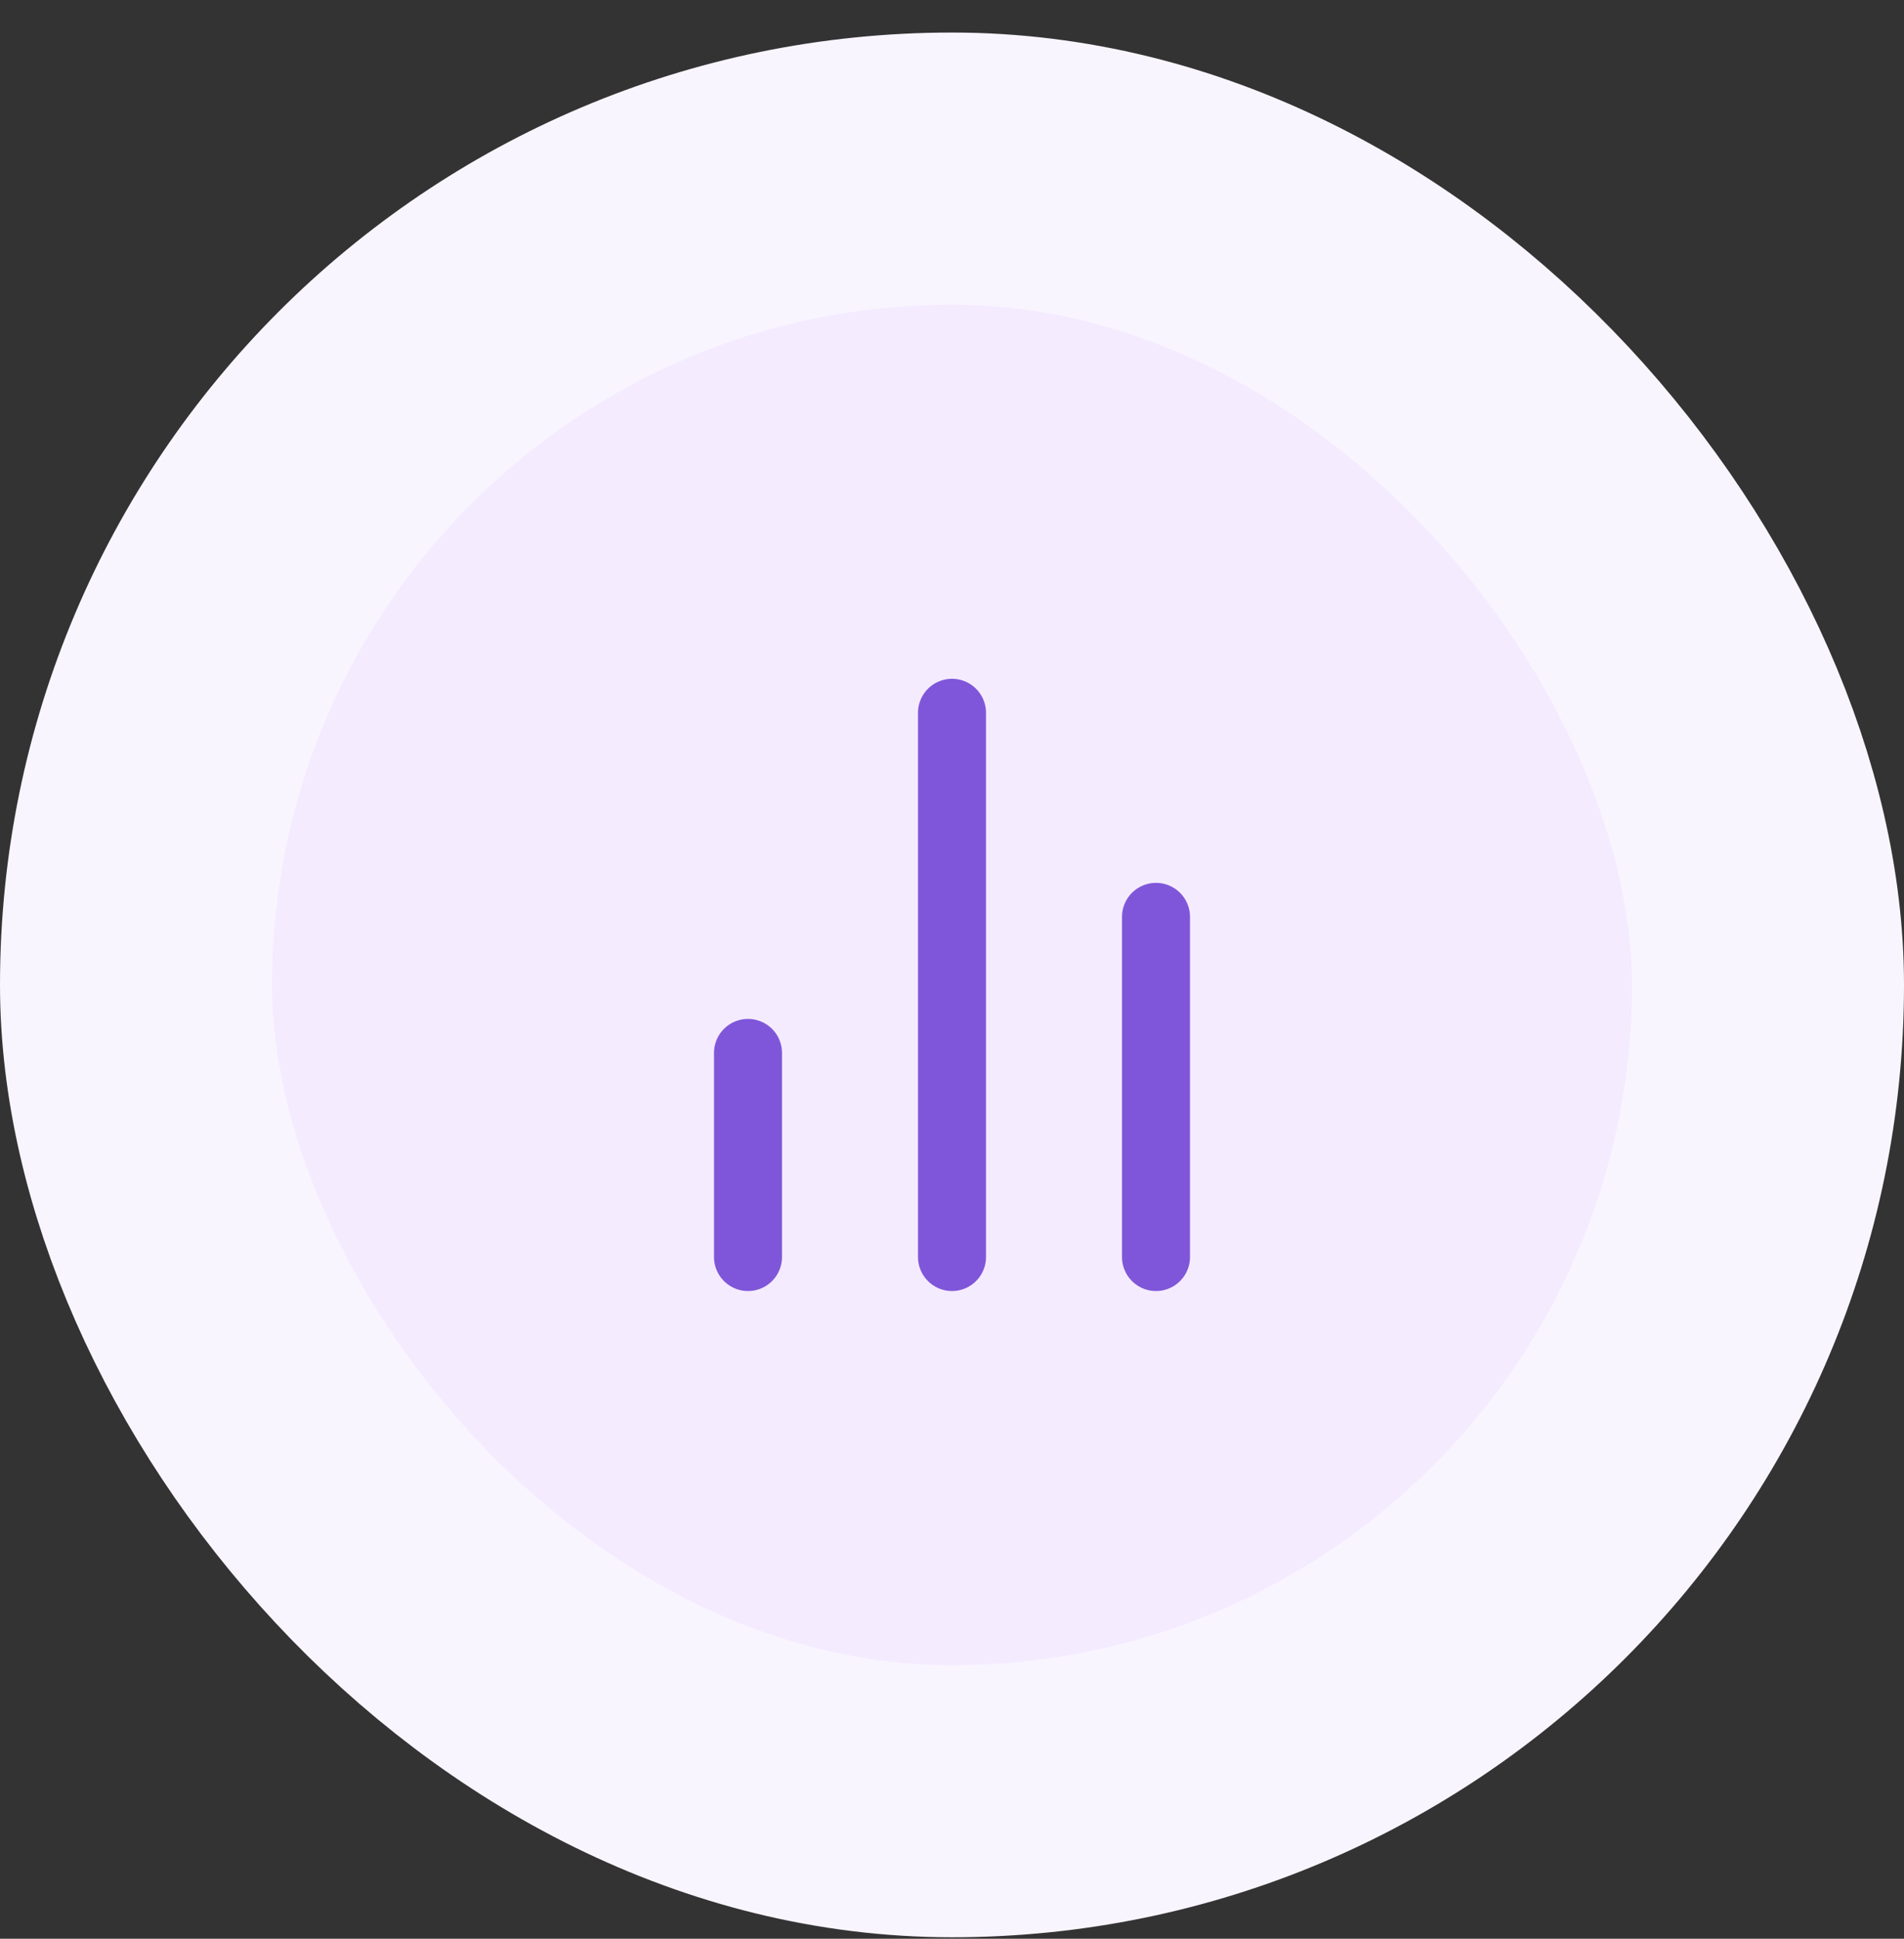
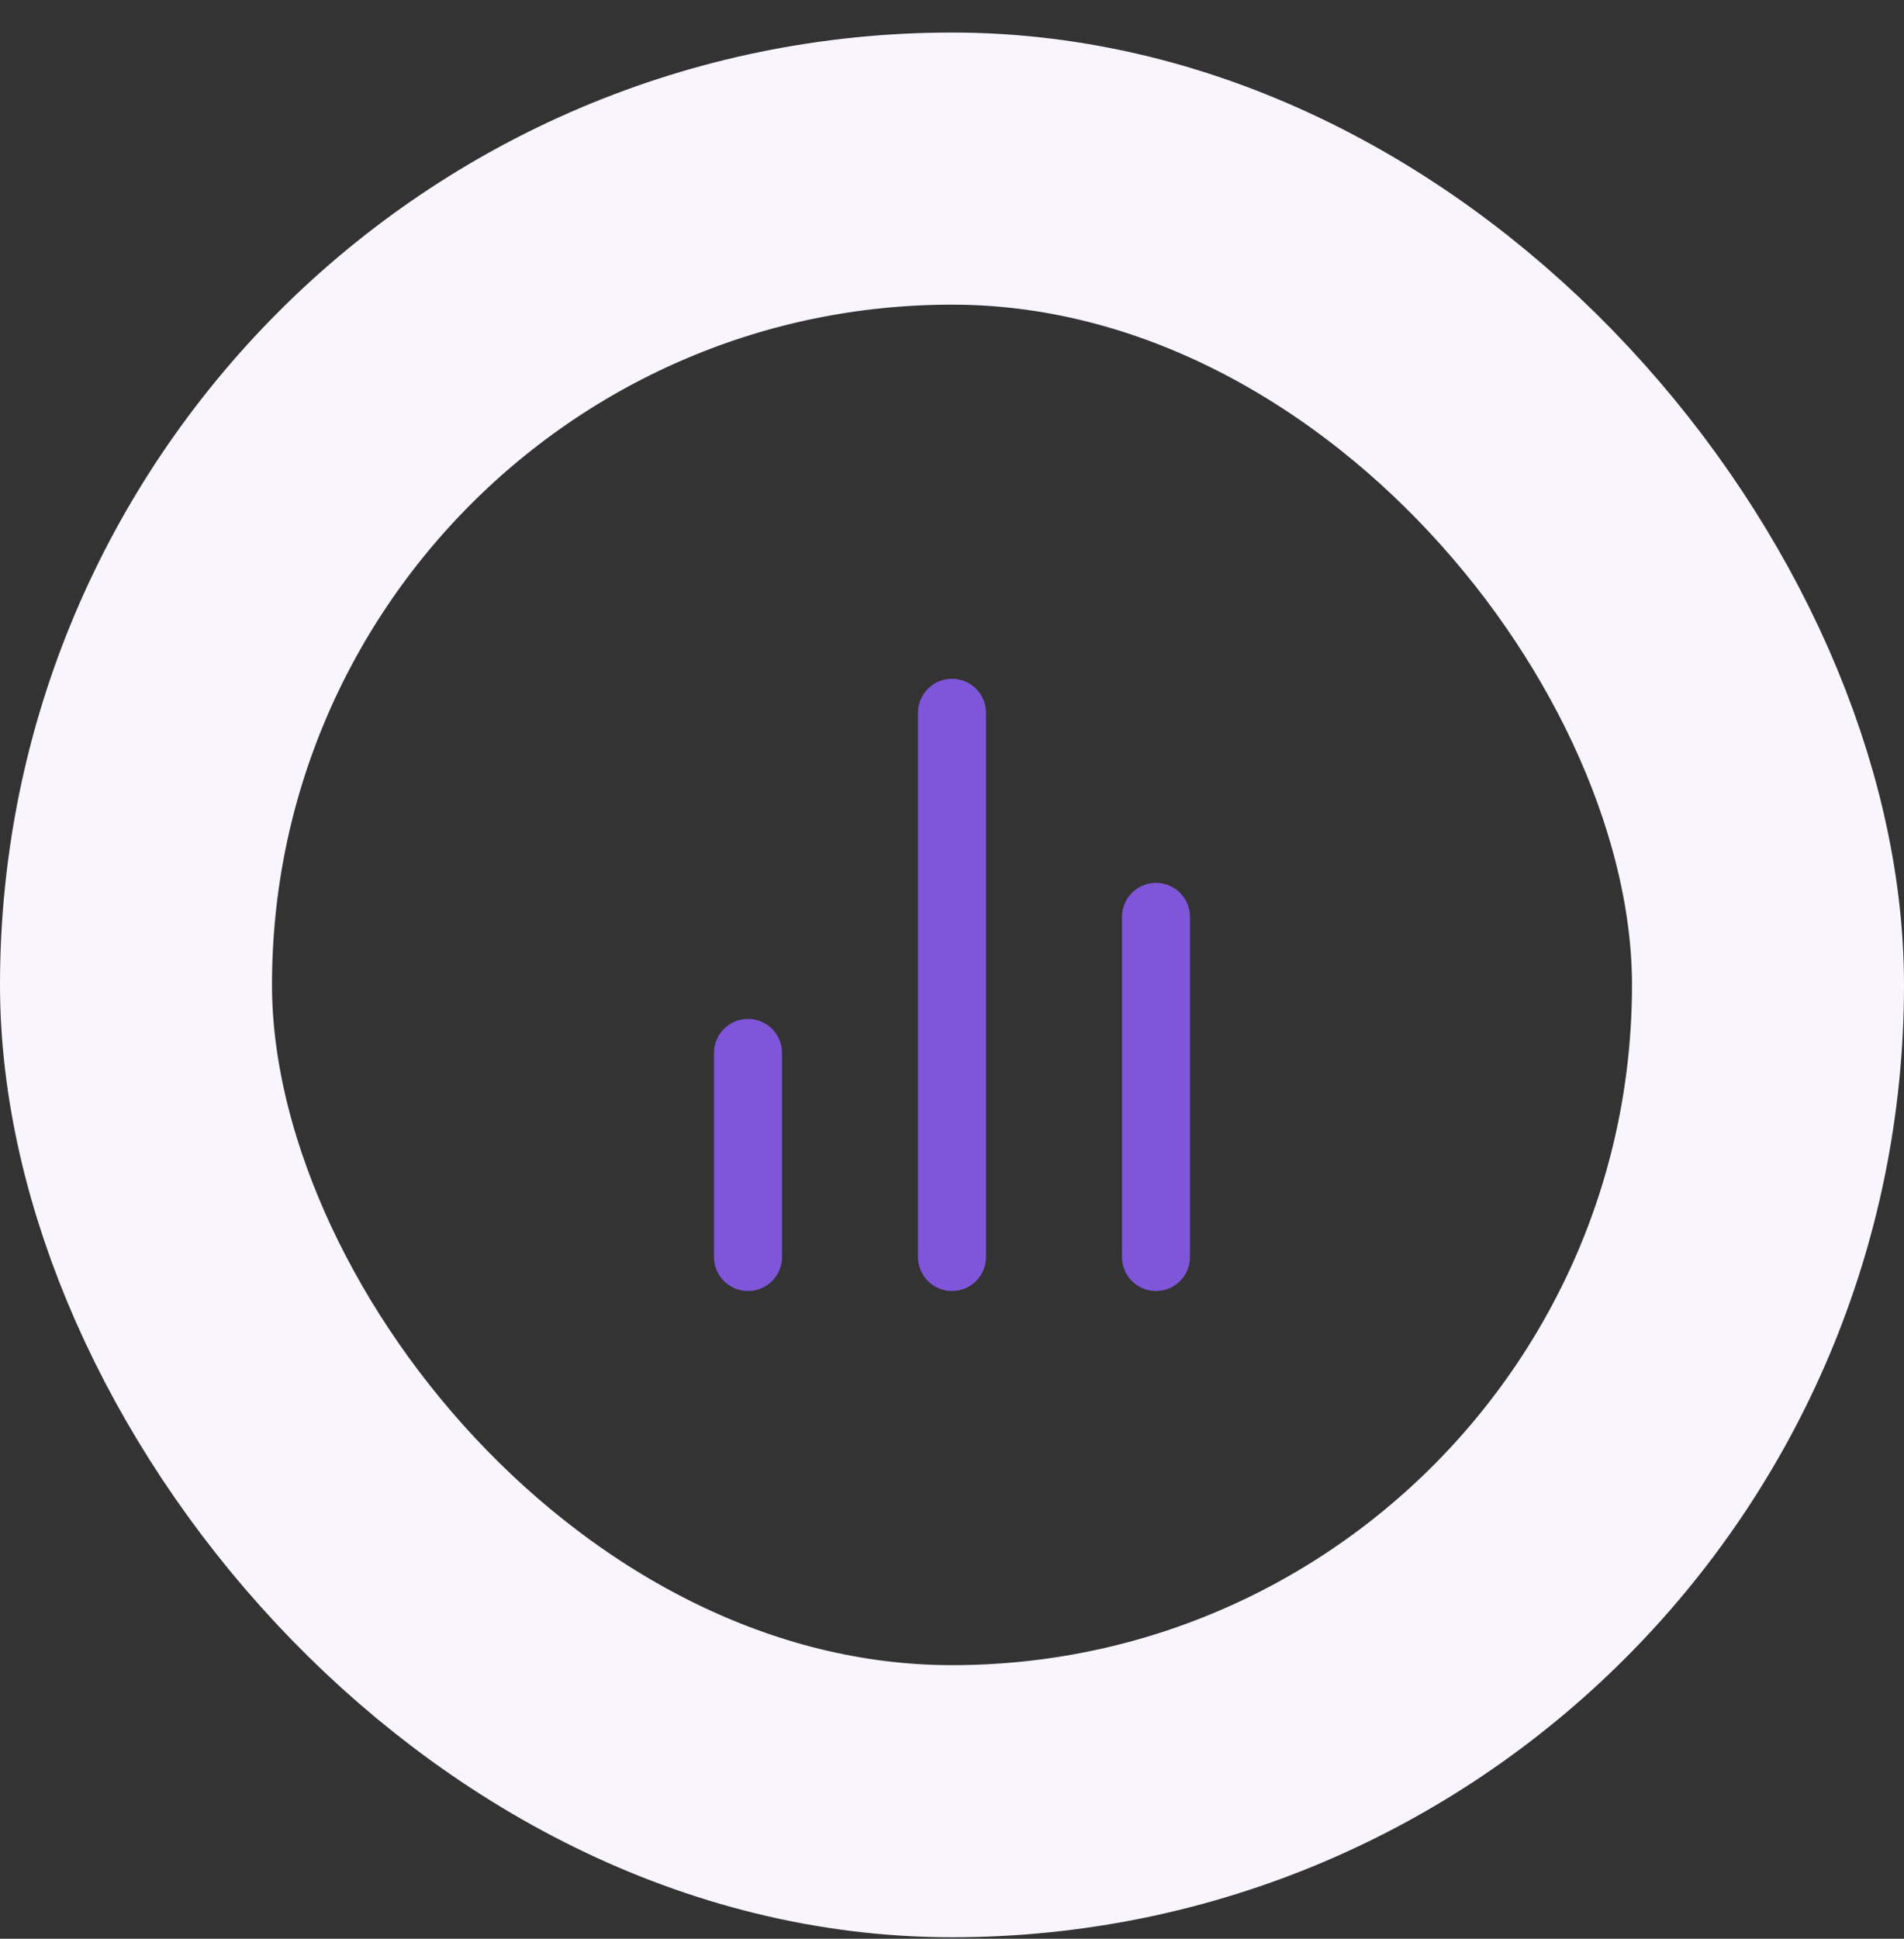
<svg xmlns="http://www.w3.org/2000/svg" width="56" height="57" viewBox="0 0 56 57" fill="none">
  <rect x="0" y="0" width="56" height="57" fill="#333333" stroke="none" />
-   <rect x="4" y="4.957" width="48" height="48" rx="24" fill="#F4EBFF" />
  <rect x="4" y="4.957" width="48" height="48" rx="24" stroke="#F9F5FF" stroke-width="8" />
  <path d="M34 36.957V26.957M28 36.957V20.957M22 36.957V30.957" stroke="#7F56D9" stroke-width="2" stroke-linecap="round" stroke-linejoin="round" />
</svg>